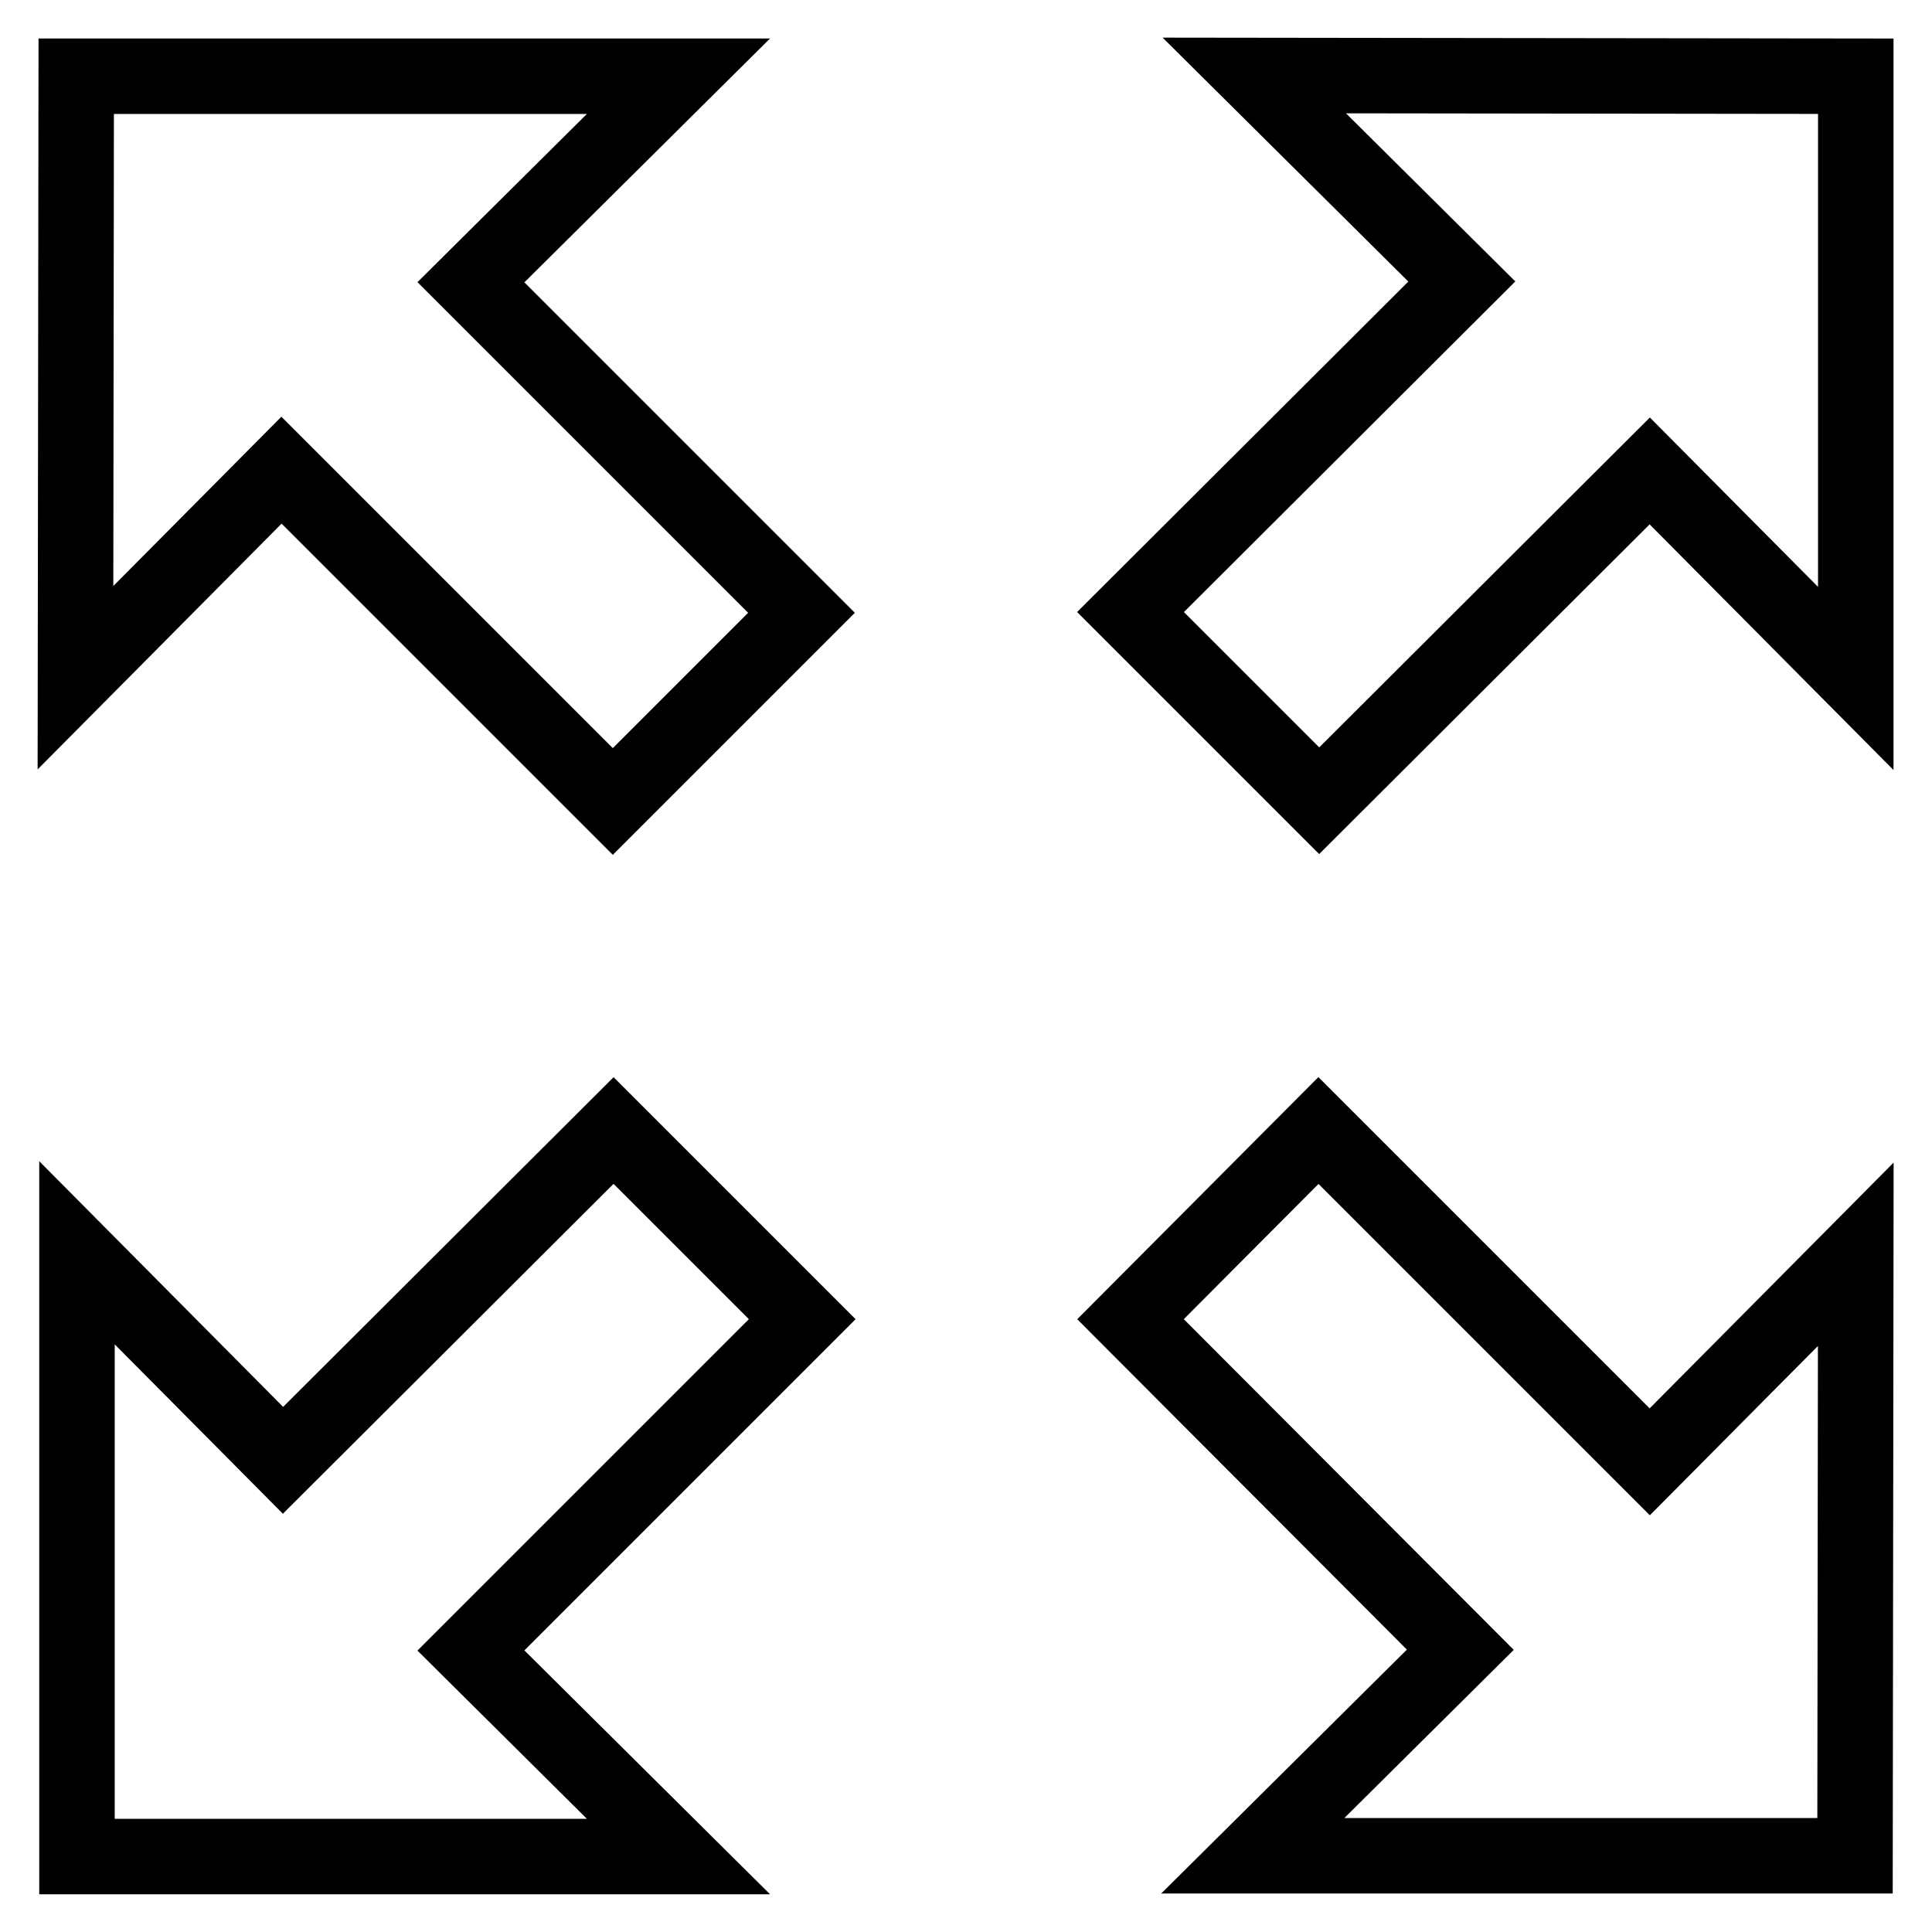
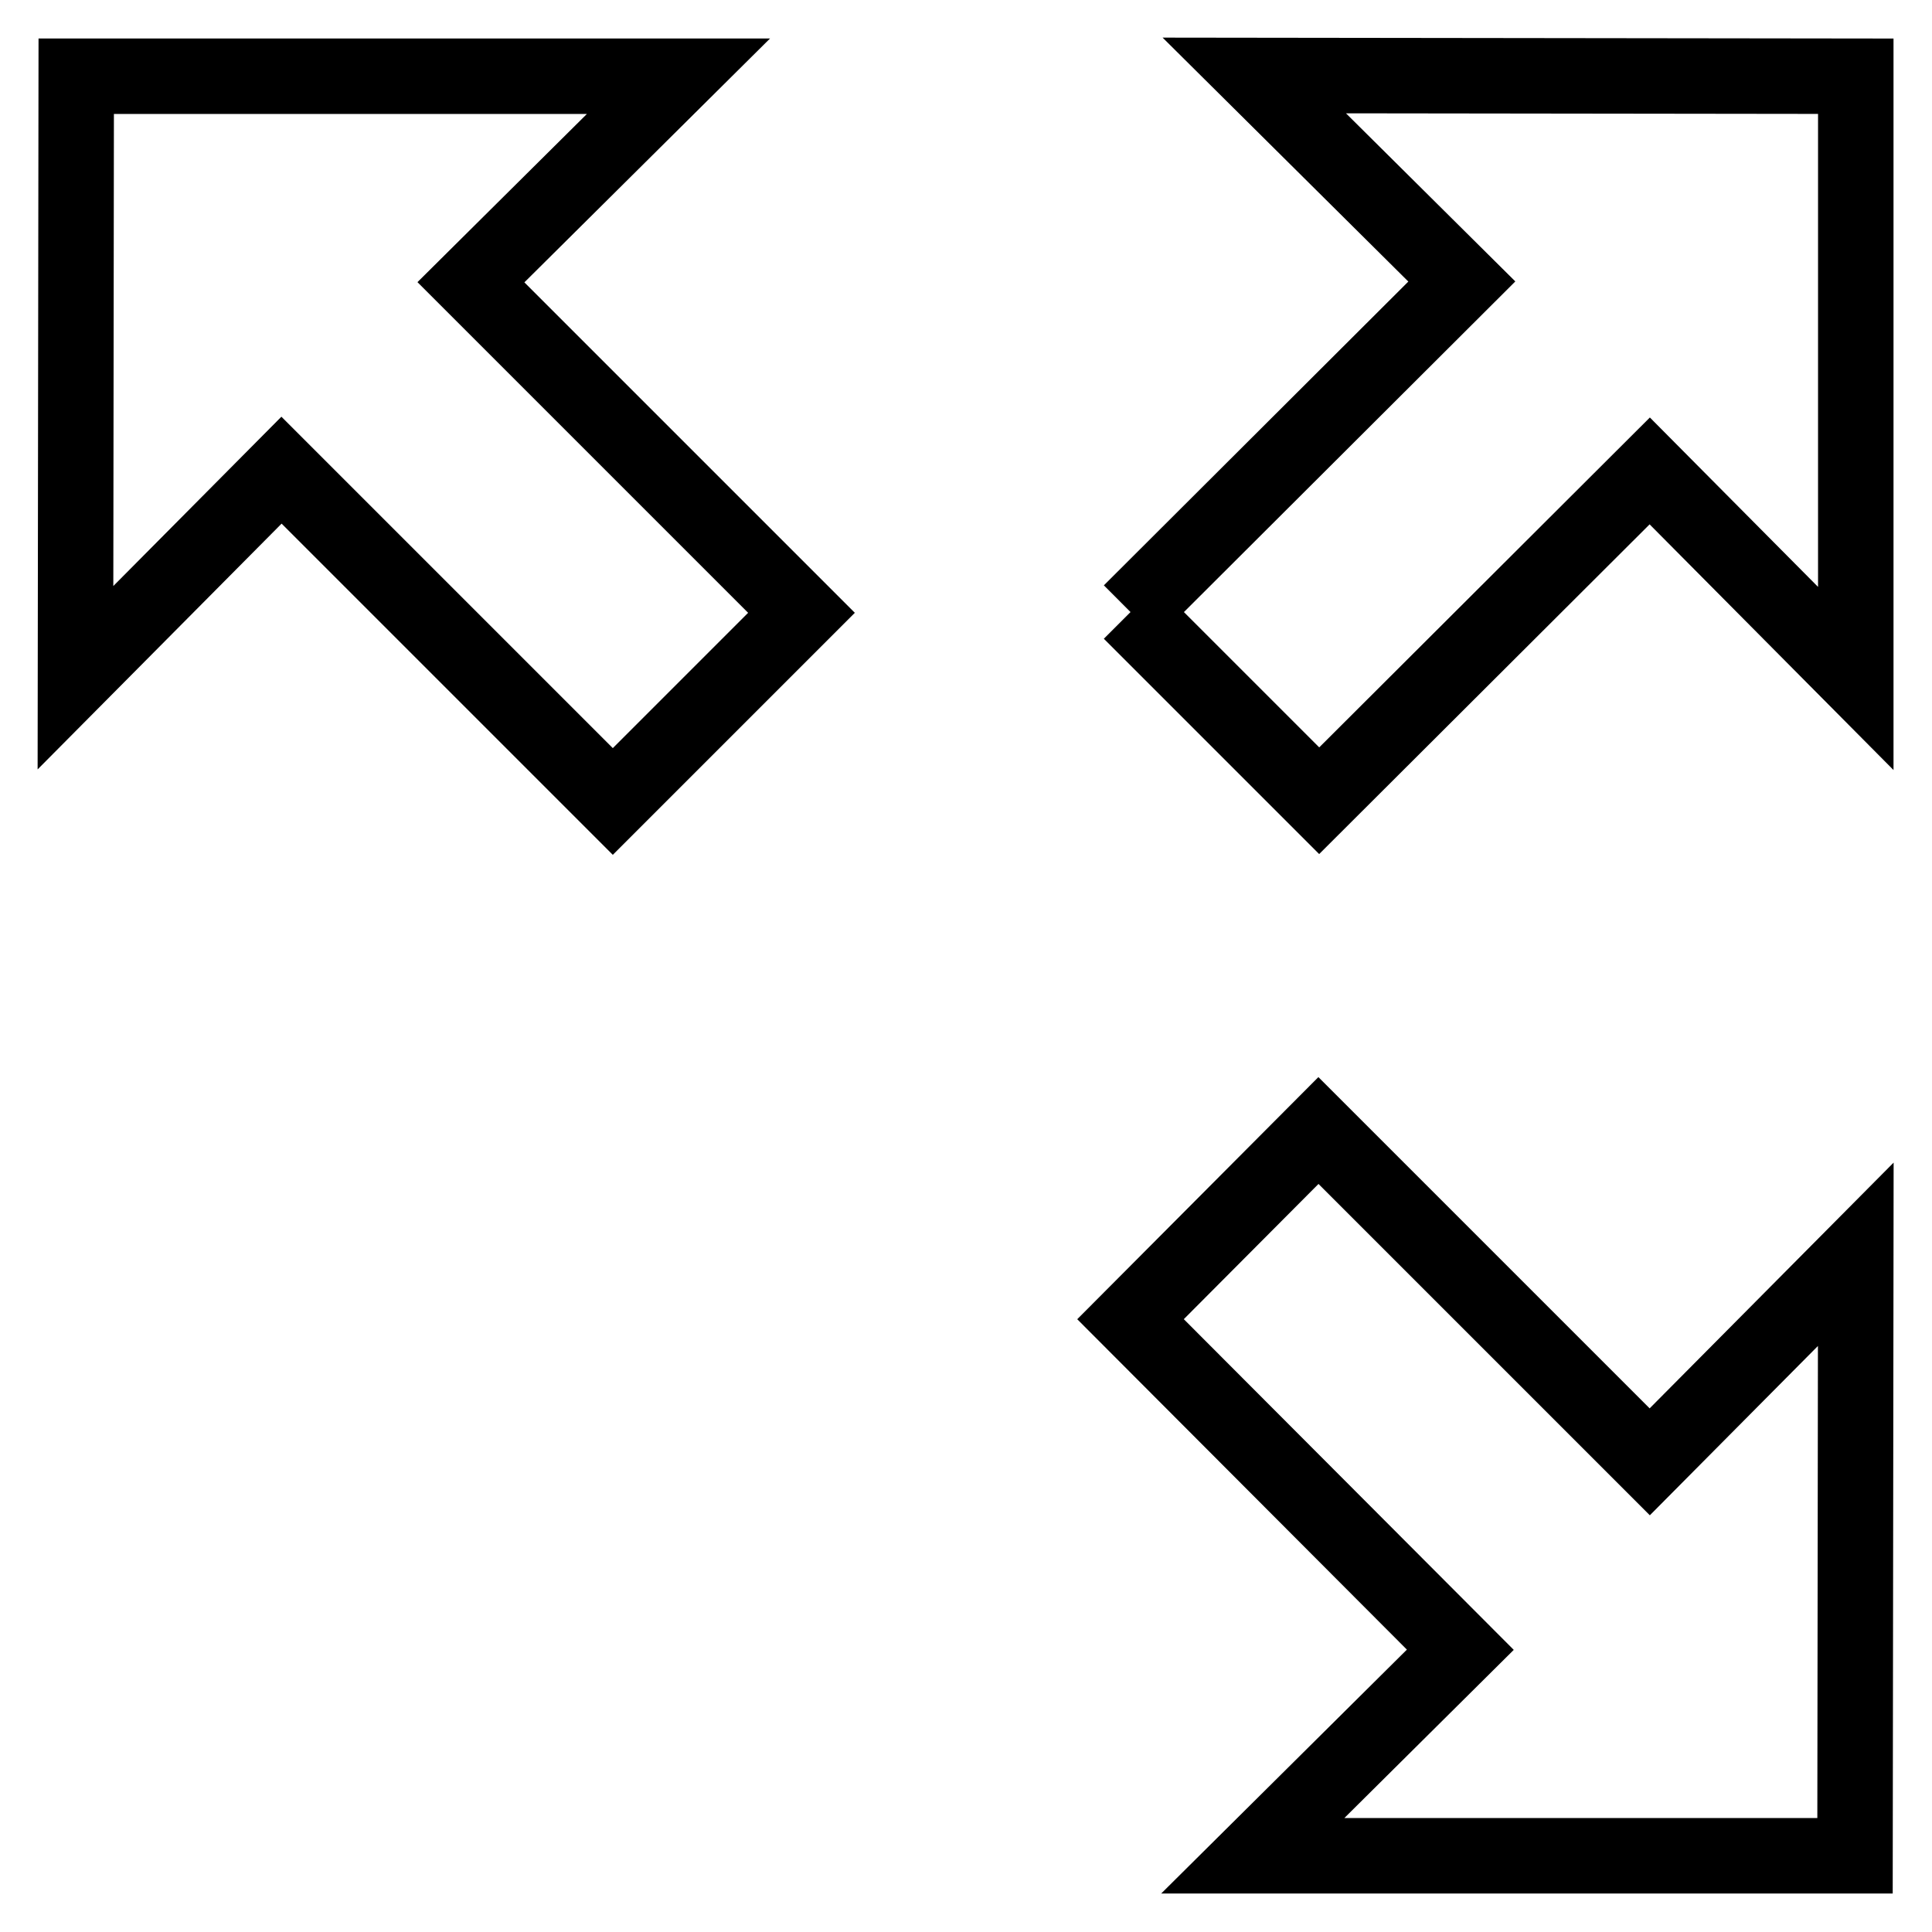
<svg xmlns="http://www.w3.org/2000/svg" version="1.1" x="0px" y="0px" viewBox="0 0 256 256" enable-background="new 0 0 256 256" xml:space="preserve">
  <g>
    <g>
-       <path stroke-width="10" fill-opacity="0" stroke="#000000" d="M149.8,81.1l25,25l43.8-43.7l27.3,27.5V10.1L166.2,10l27.5,27.3L149.8,81.1z" />
-       <path stroke-width="10" fill-opacity="0" stroke="#000000" d="M62.4,218.7l43.9-43.9l-25-25l-43.8,43.7l-27.3-27.5V246l79.7,0L62.4,218.7z" />
+       <path stroke-width="10" fill-opacity="0" stroke="#000000" d="M149.8,81.1l25,25l43.8-43.7l27.3,27.5V10.1L166.2,10l27.5,27.3L149.8,81.1" />
      <path stroke-width="10" fill-opacity="0" stroke="#000000" d="M149.8,174.8l43.7,43.8l-27.5,27.3h79.8l0.1-79.7l-27.3,27.5l-43.9-43.9L149.8,174.8z" />
      <path stroke-width="10" fill-opacity="0" stroke="#000000" d="M106.2,81.2L62.4,37.4l27.5-27.3H10.1L10,89.8l27.3-27.5l43.9,43.9L106.2,81.2z" />
    </g>
  </g>
</svg>